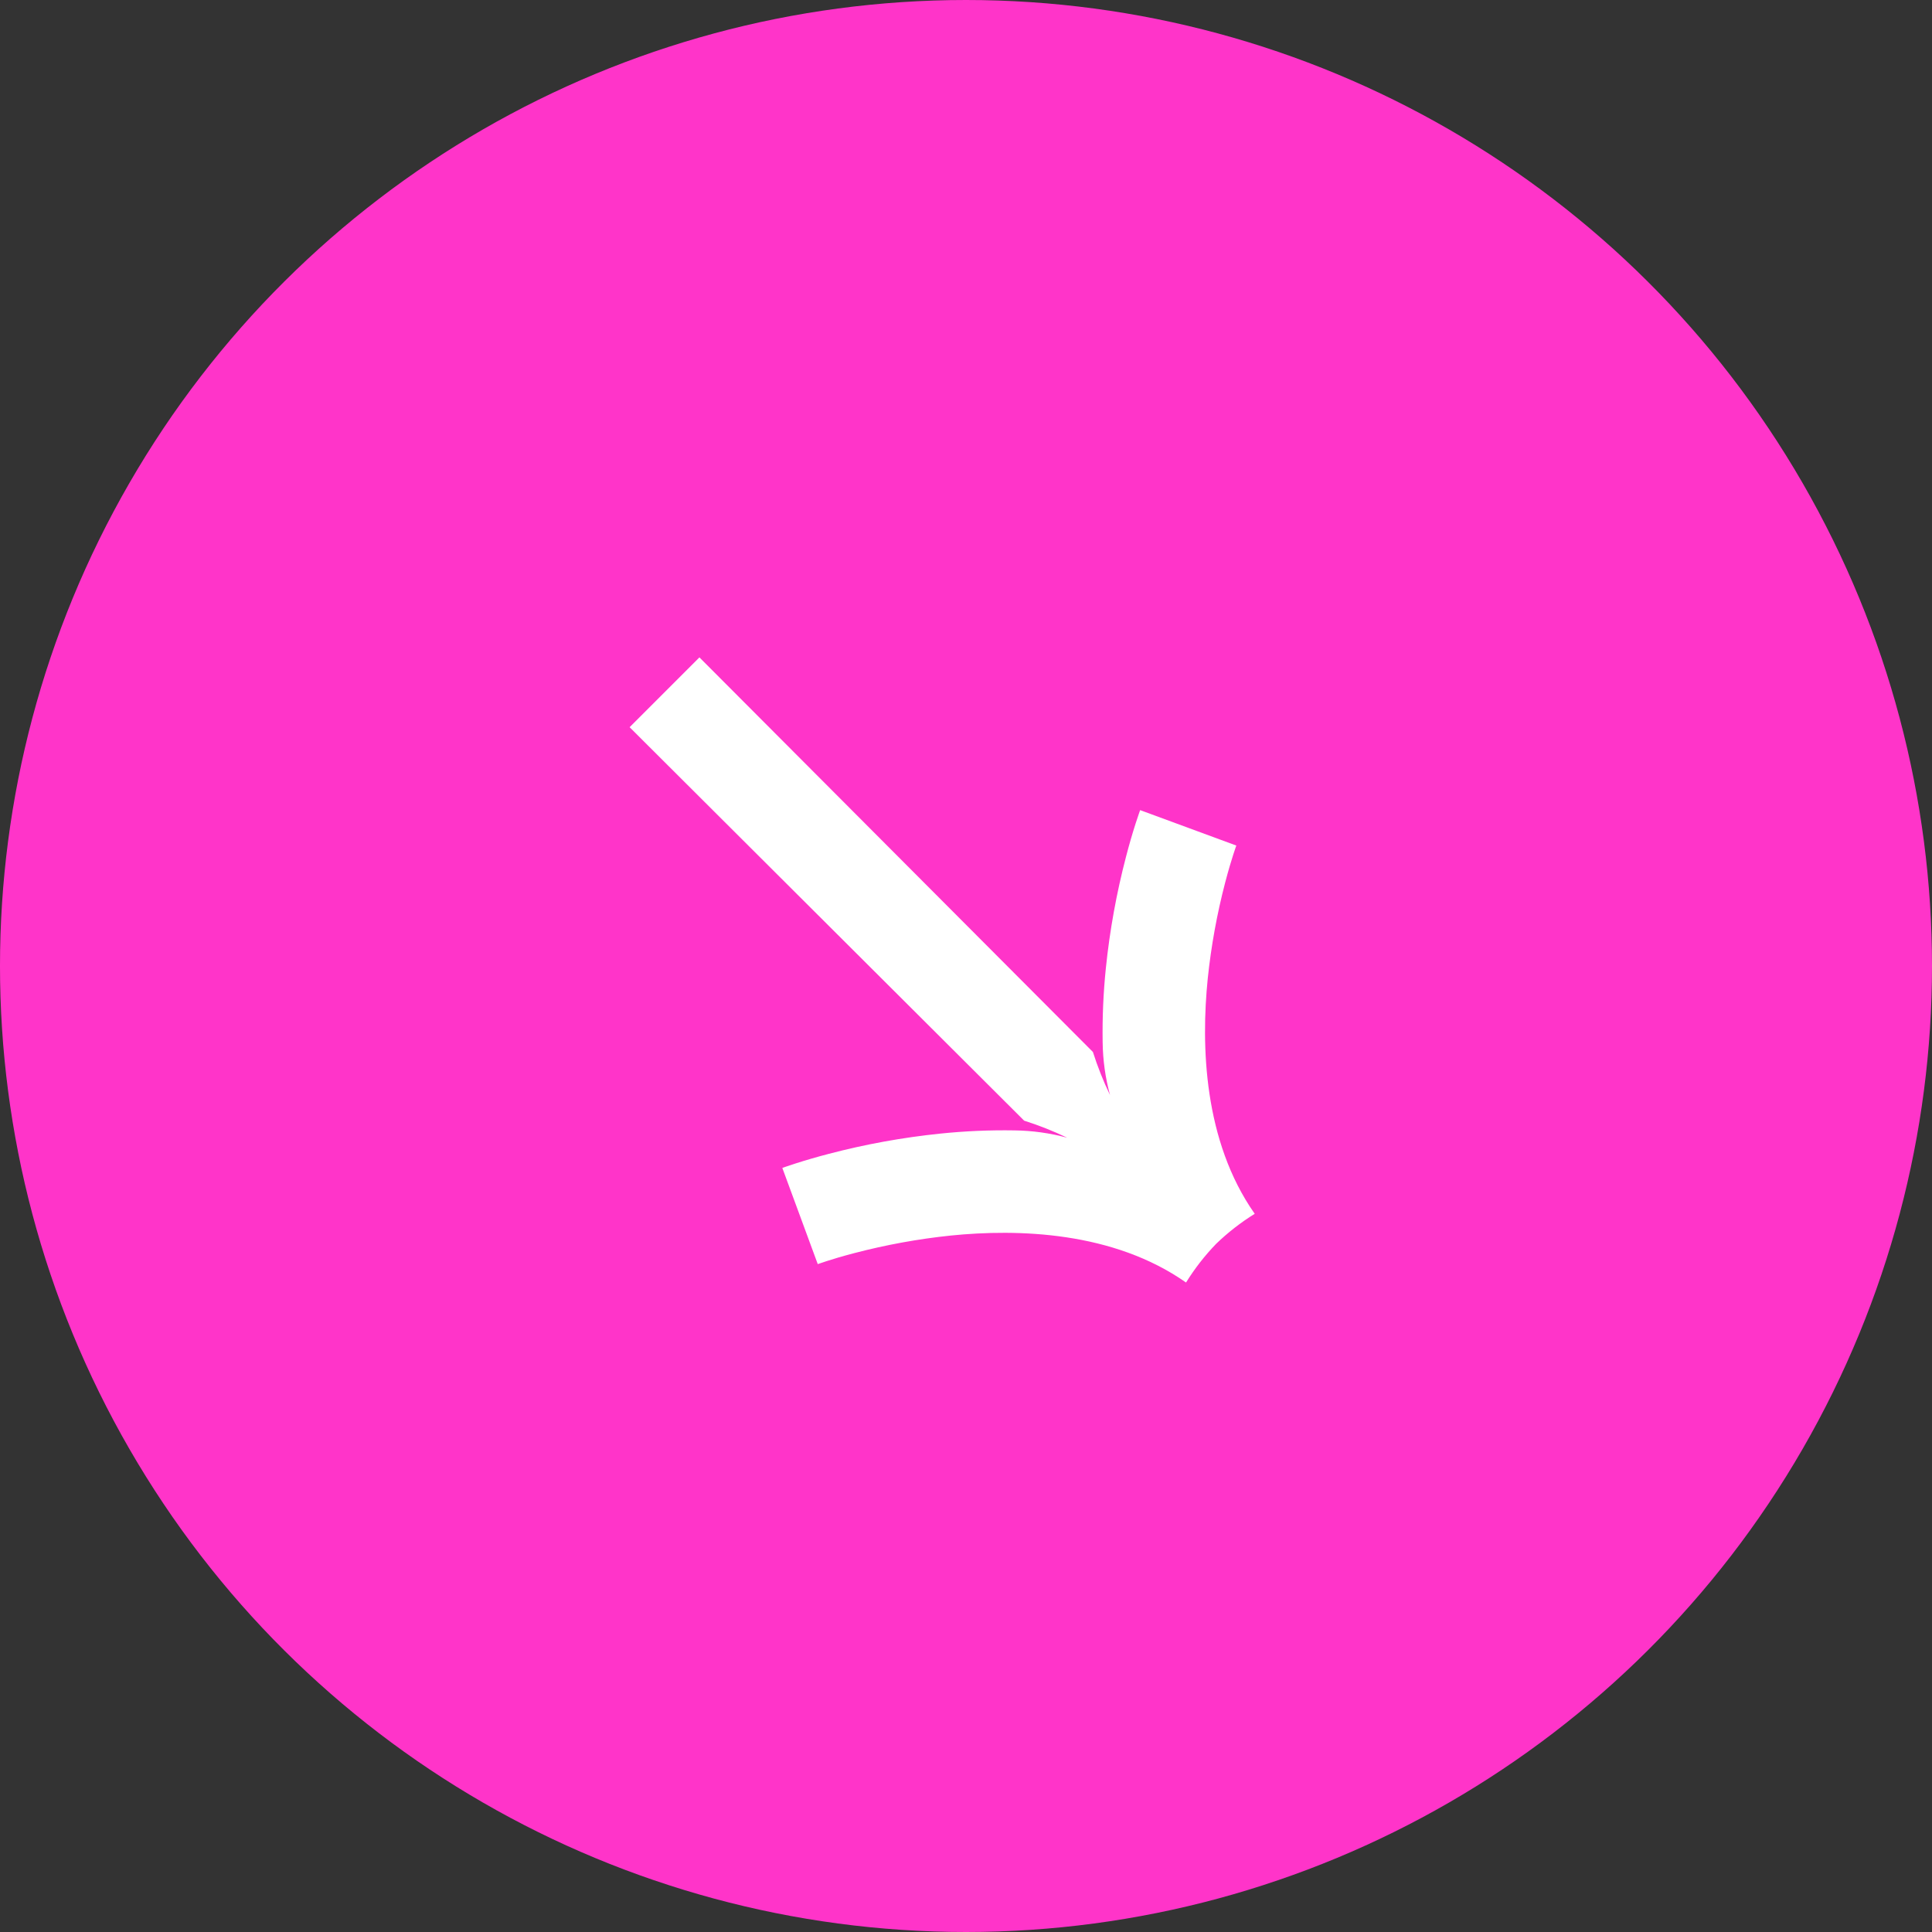
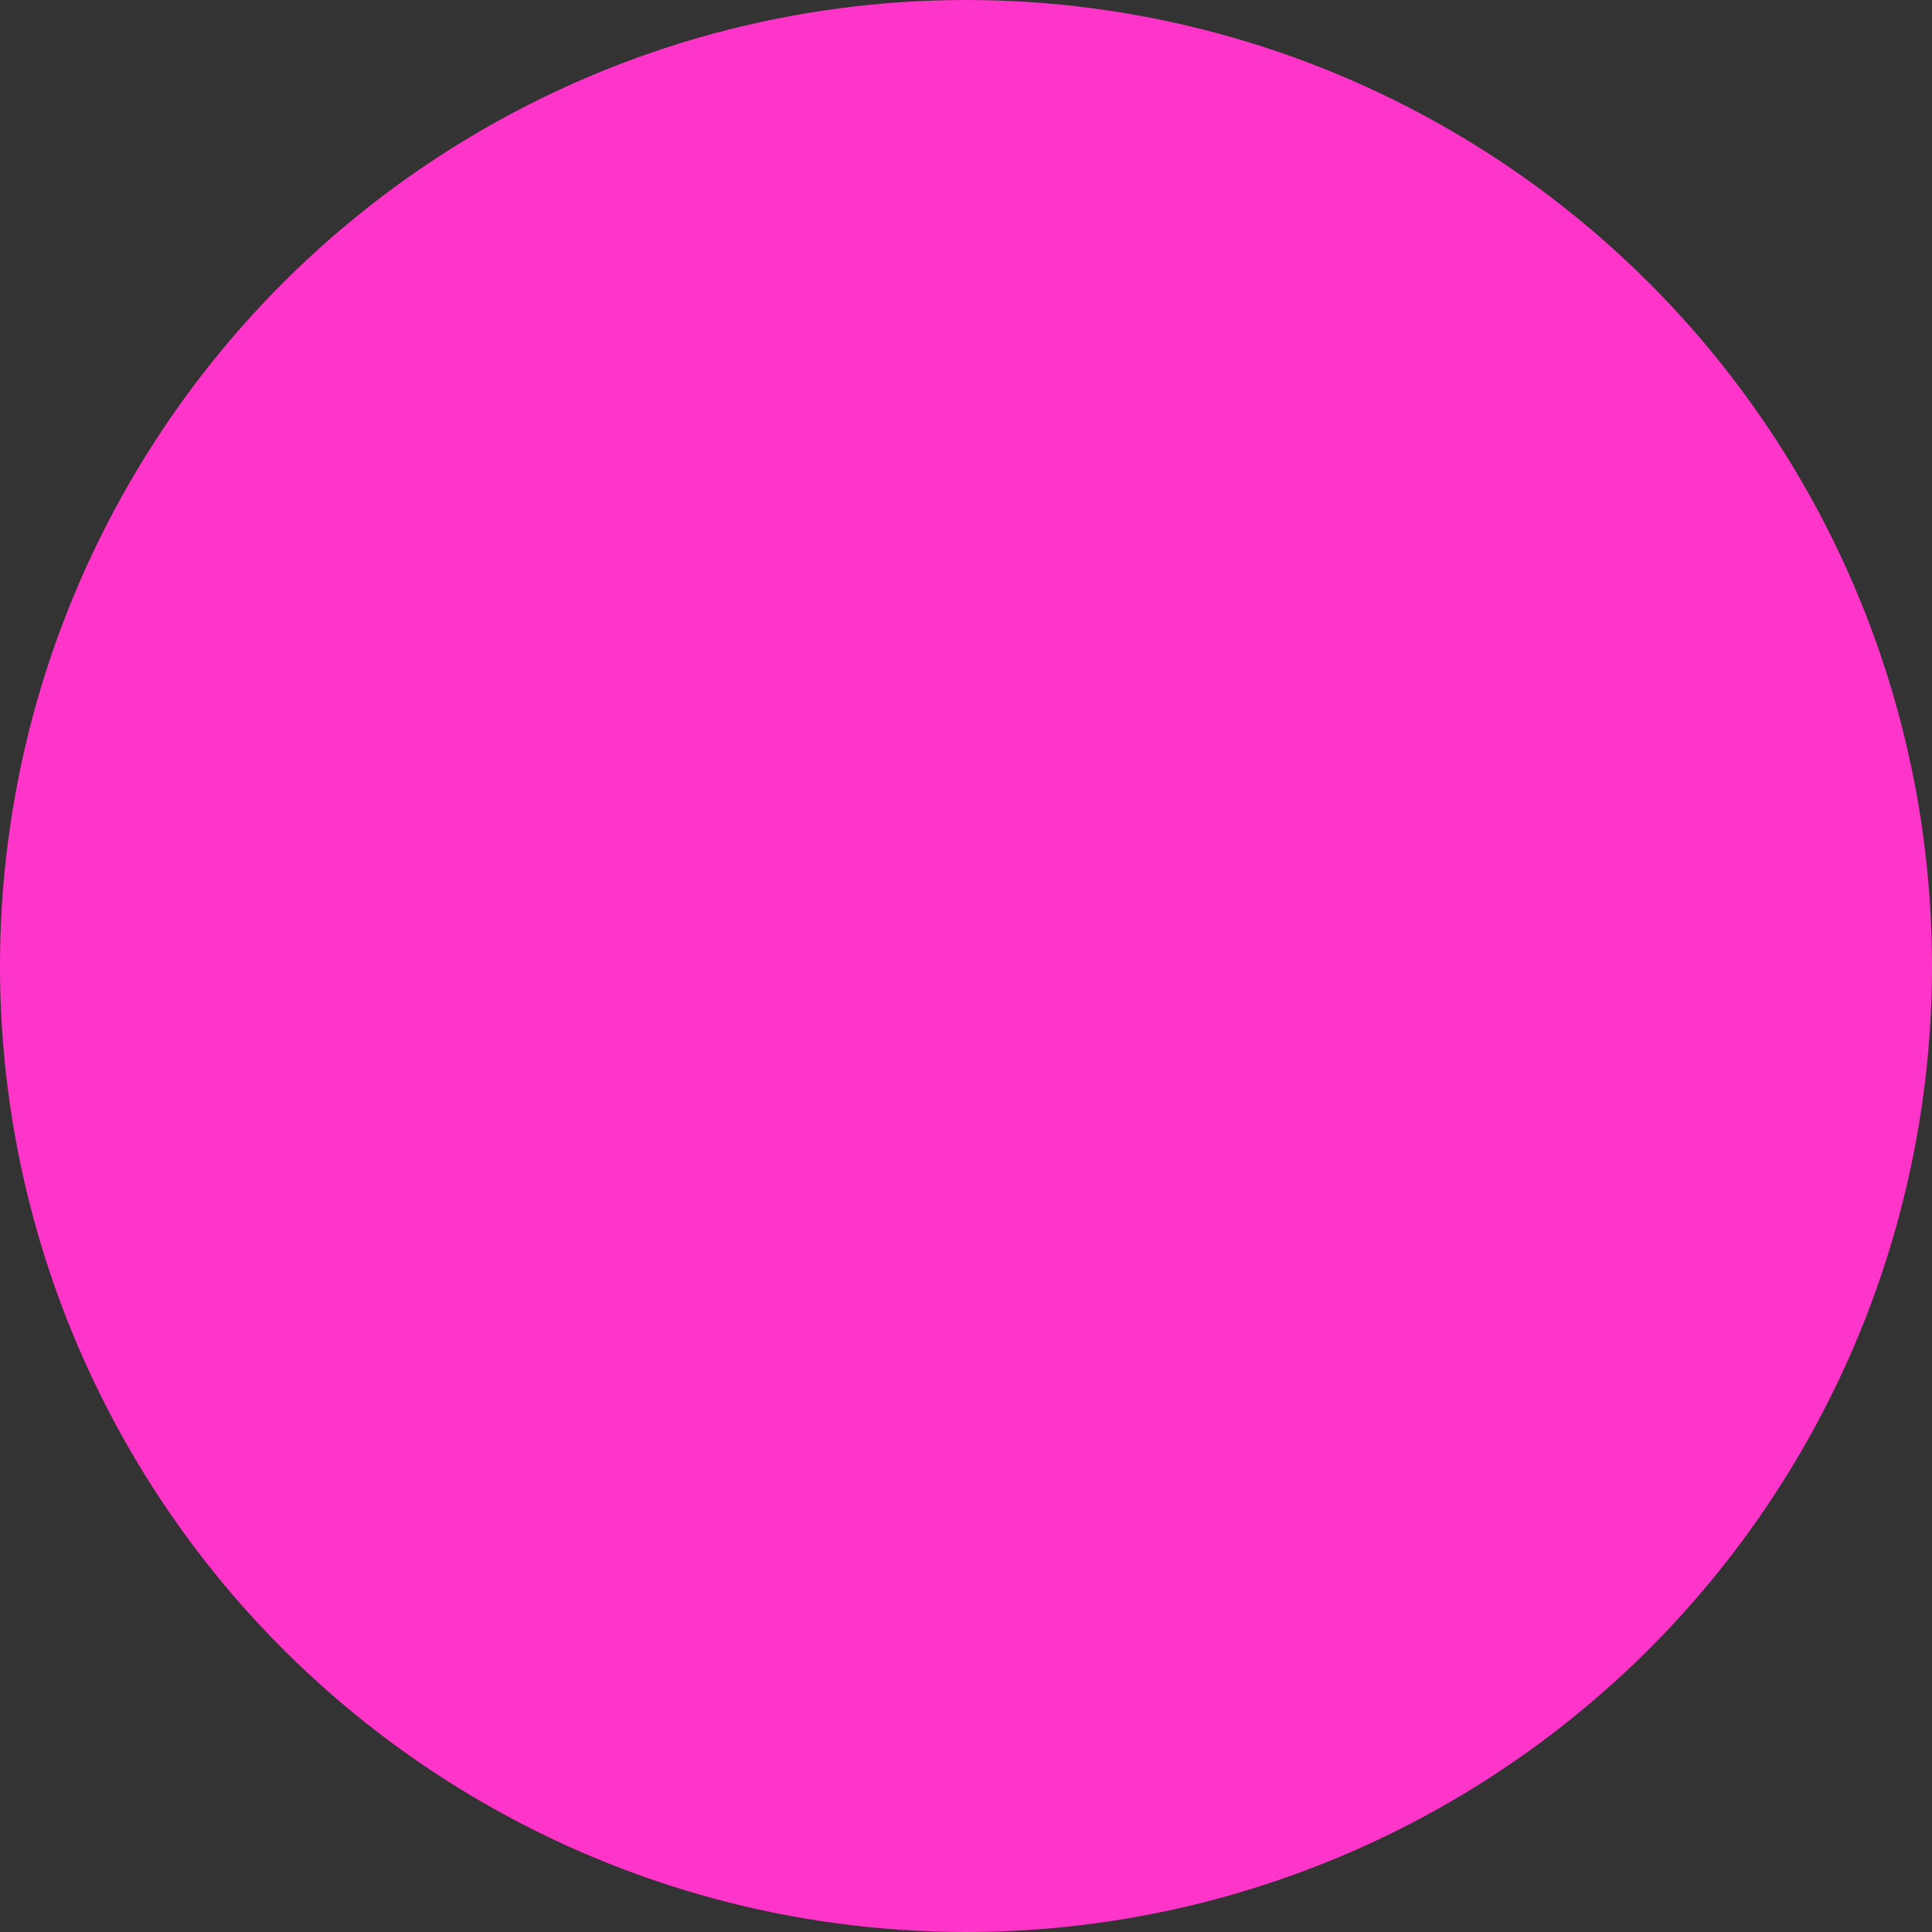
<svg xmlns="http://www.w3.org/2000/svg" width="100" height="100" viewBox="0 0 100 100" fill="none">
  <rect x="0" y="0" width="100" height="100" fill="#333333" stroke="none" />
  <circle cx="50" cy="50" r="50" transform="rotate(90 50 50)" fill="#FF34C9" />
  <g clip-path="url(#clip0_4009_3)">
-     <path d="M64.945 62.826C64.225 63.272 63.554 63.794 62.945 64.383C62.356 64.992 61.835 65.663 61.389 66.383C57.621 63.736 52.686 63.599 49.209 63.952C47.53 64.127 45.867 64.43 44.234 64.857C43.6 65.022 43.098 65.173 42.792 65.274C42.655 65.319 42.532 65.36 42.425 65.397L42.398 65.406L42.374 65.414L42.341 65.426L42.327 65.43C42.325 65.421 41.948 64.395 41.411 62.943C40.568 60.659 40.497 60.462 40.494 60.455L40.499 60.45L40.513 60.445L40.553 60.431L40.566 60.426L40.689 60.383C40.778 60.353 40.933 60.3 41.171 60.223C41.72 60.047 42.297 59.88 42.888 59.726C44.786 59.227 46.719 58.876 48.671 58.675C49.945 58.544 51.225 58.488 52.506 58.509C53.429 58.52 54.346 58.647 55.237 58.888C54.517 58.542 53.772 58.247 53.01 58.005L32.589 37.64L36.202 34.026L56.569 54.45C56.811 55.212 57.106 55.956 57.453 56.677C57.212 55.786 57.084 54.868 57.073 53.946C57.053 52.665 57.108 51.385 57.239 50.111C57.439 48.159 57.79 46.225 58.287 44.327C58.441 43.736 58.608 43.157 58.784 42.609C58.861 42.371 58.914 42.216 58.945 42.128L58.987 42.005L58.992 41.991L59.007 41.951L59.012 41.938L59.017 41.933C59.017 41.933 59.223 42.009 61.504 42.849C62.953 43.381 63.984 43.764 63.992 43.766L63.987 43.779L63.975 43.812L63.967 43.836L63.957 43.862C63.922 43.968 63.88 44.094 63.835 44.229C63.736 44.538 63.583 45.038 63.417 45.672C62.99 47.306 62.688 48.968 62.513 50.647C62.161 54.123 62.297 59.058 64.944 62.826L64.945 62.826Z" fill="white" />
-   </g>
+     </g>
  <defs>
    <clipPath id="clip0_4009_3">
-       <rect width="30.64" height="40.689" fill="white" transform="translate(23.562 46.666) rotate(-45)" />
-     </clipPath>
+       </clipPath>
  </defs>
</svg>